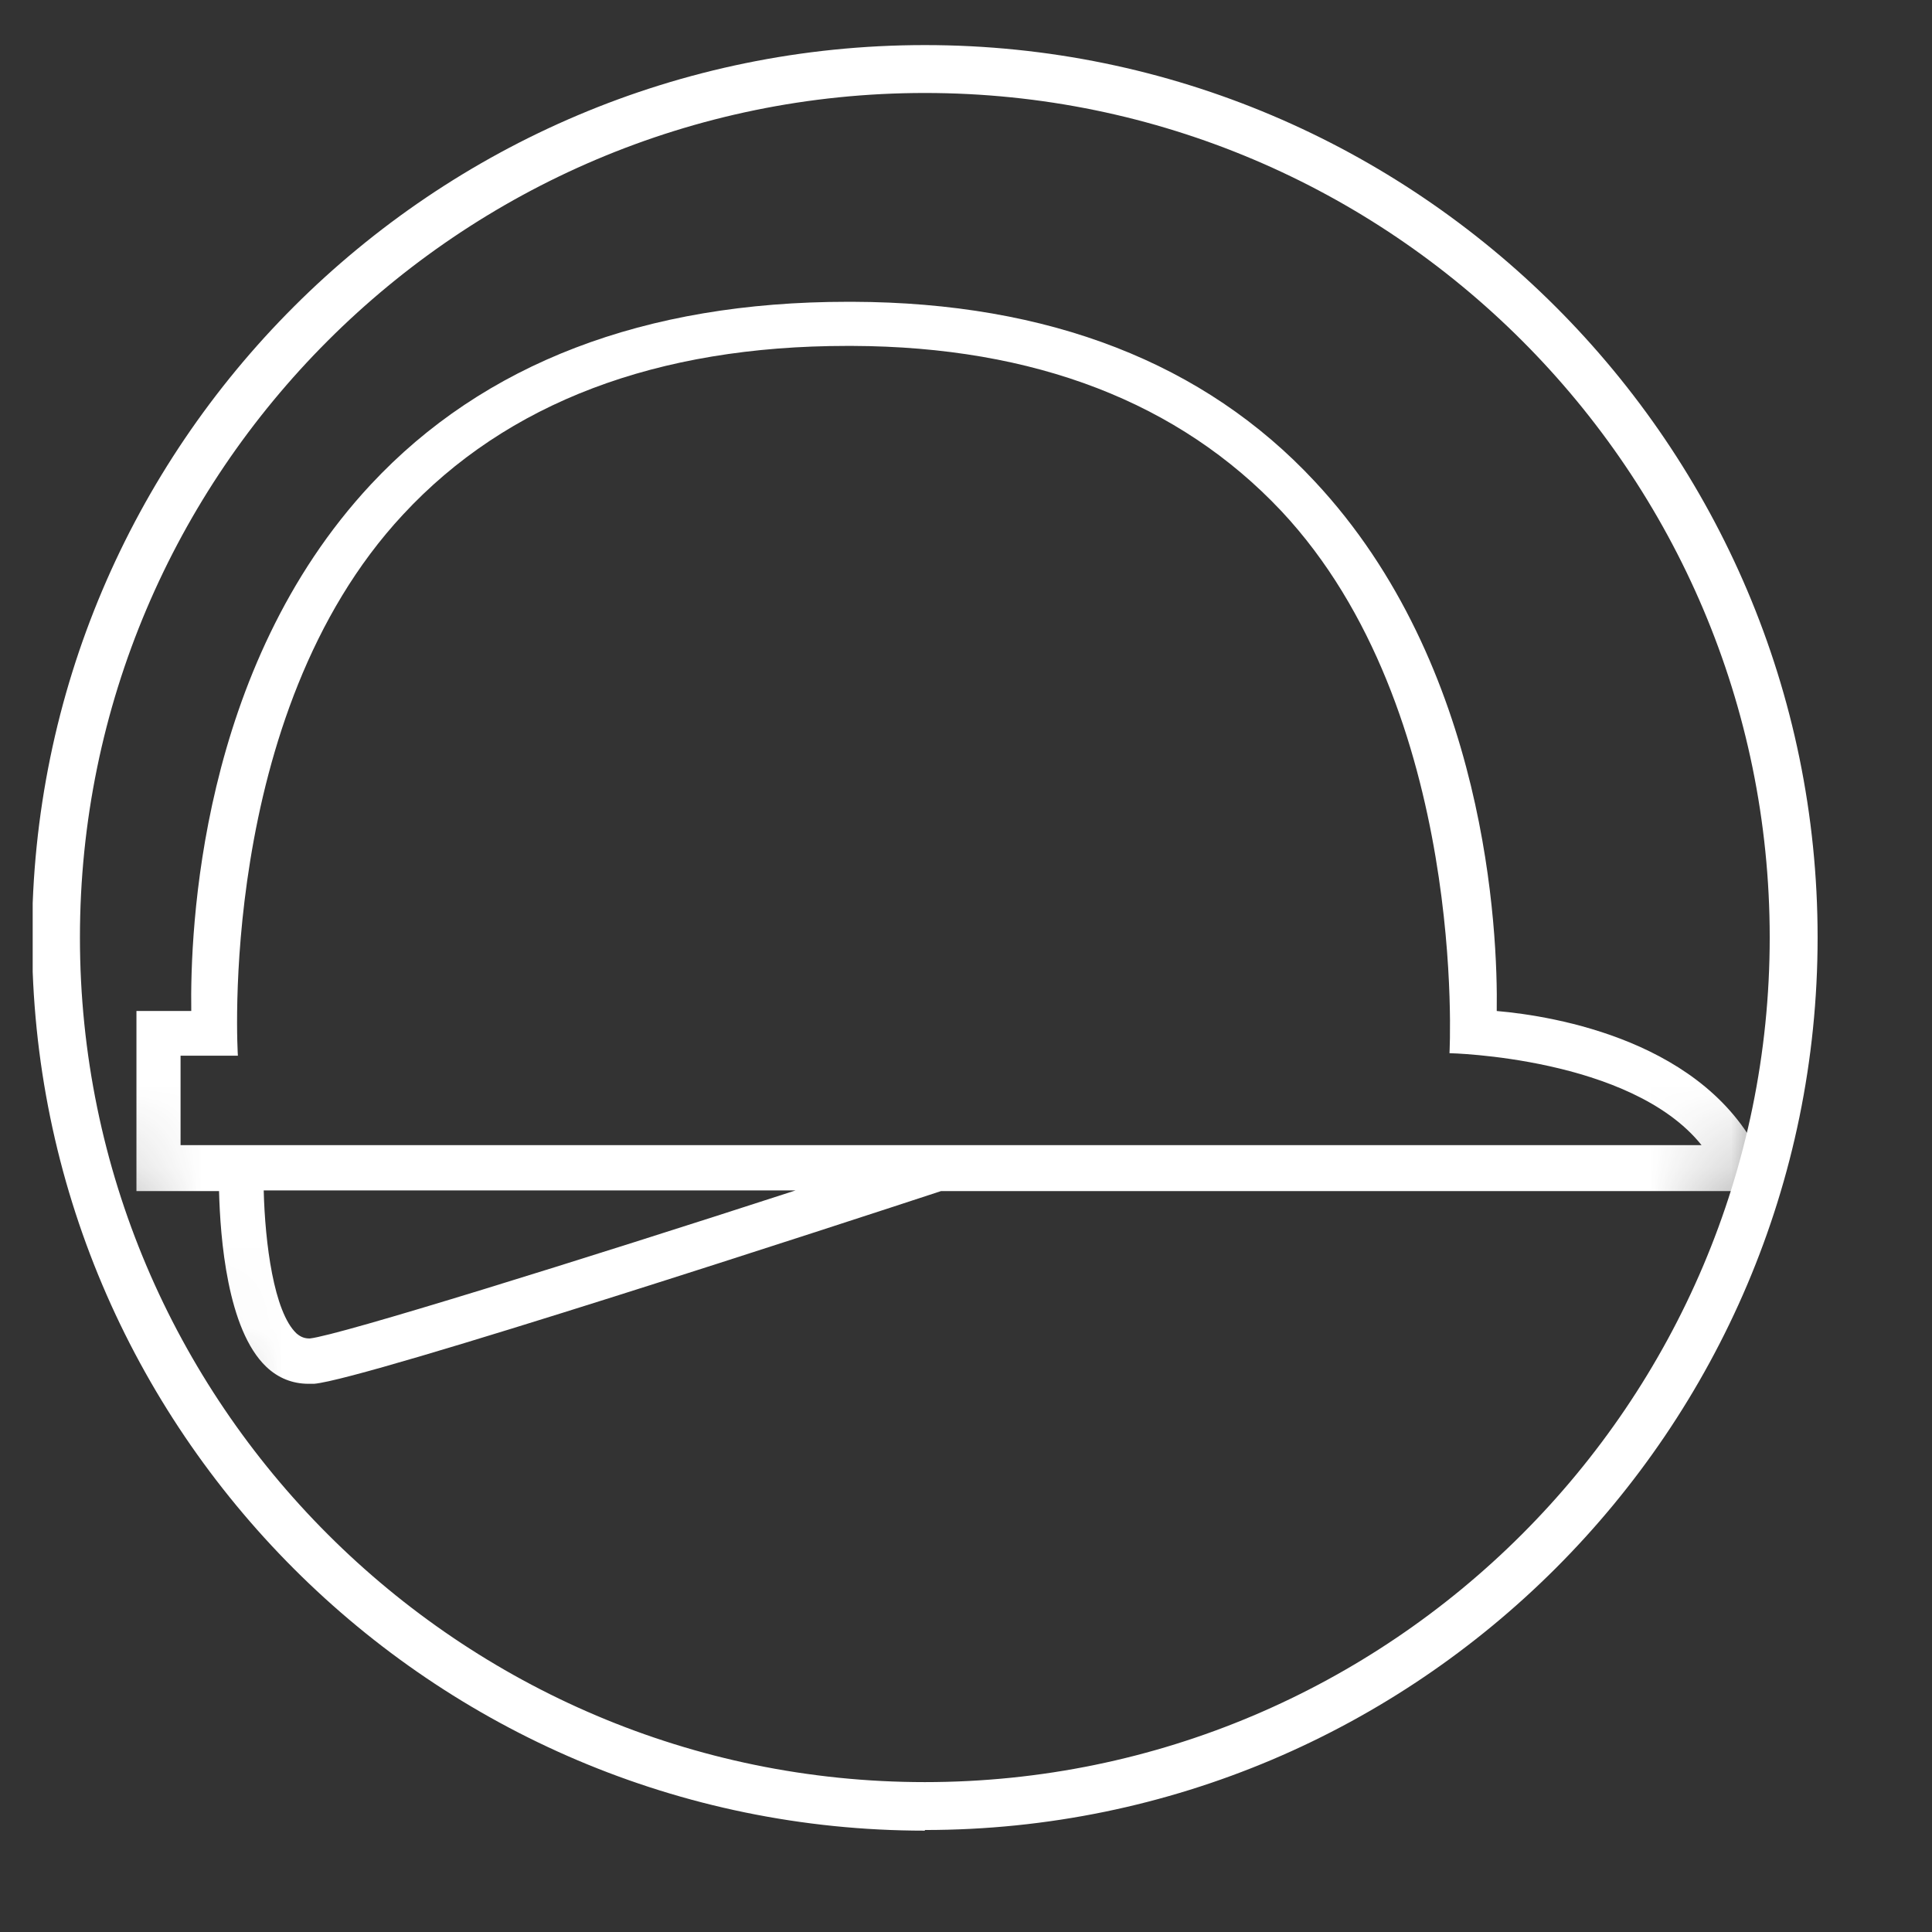
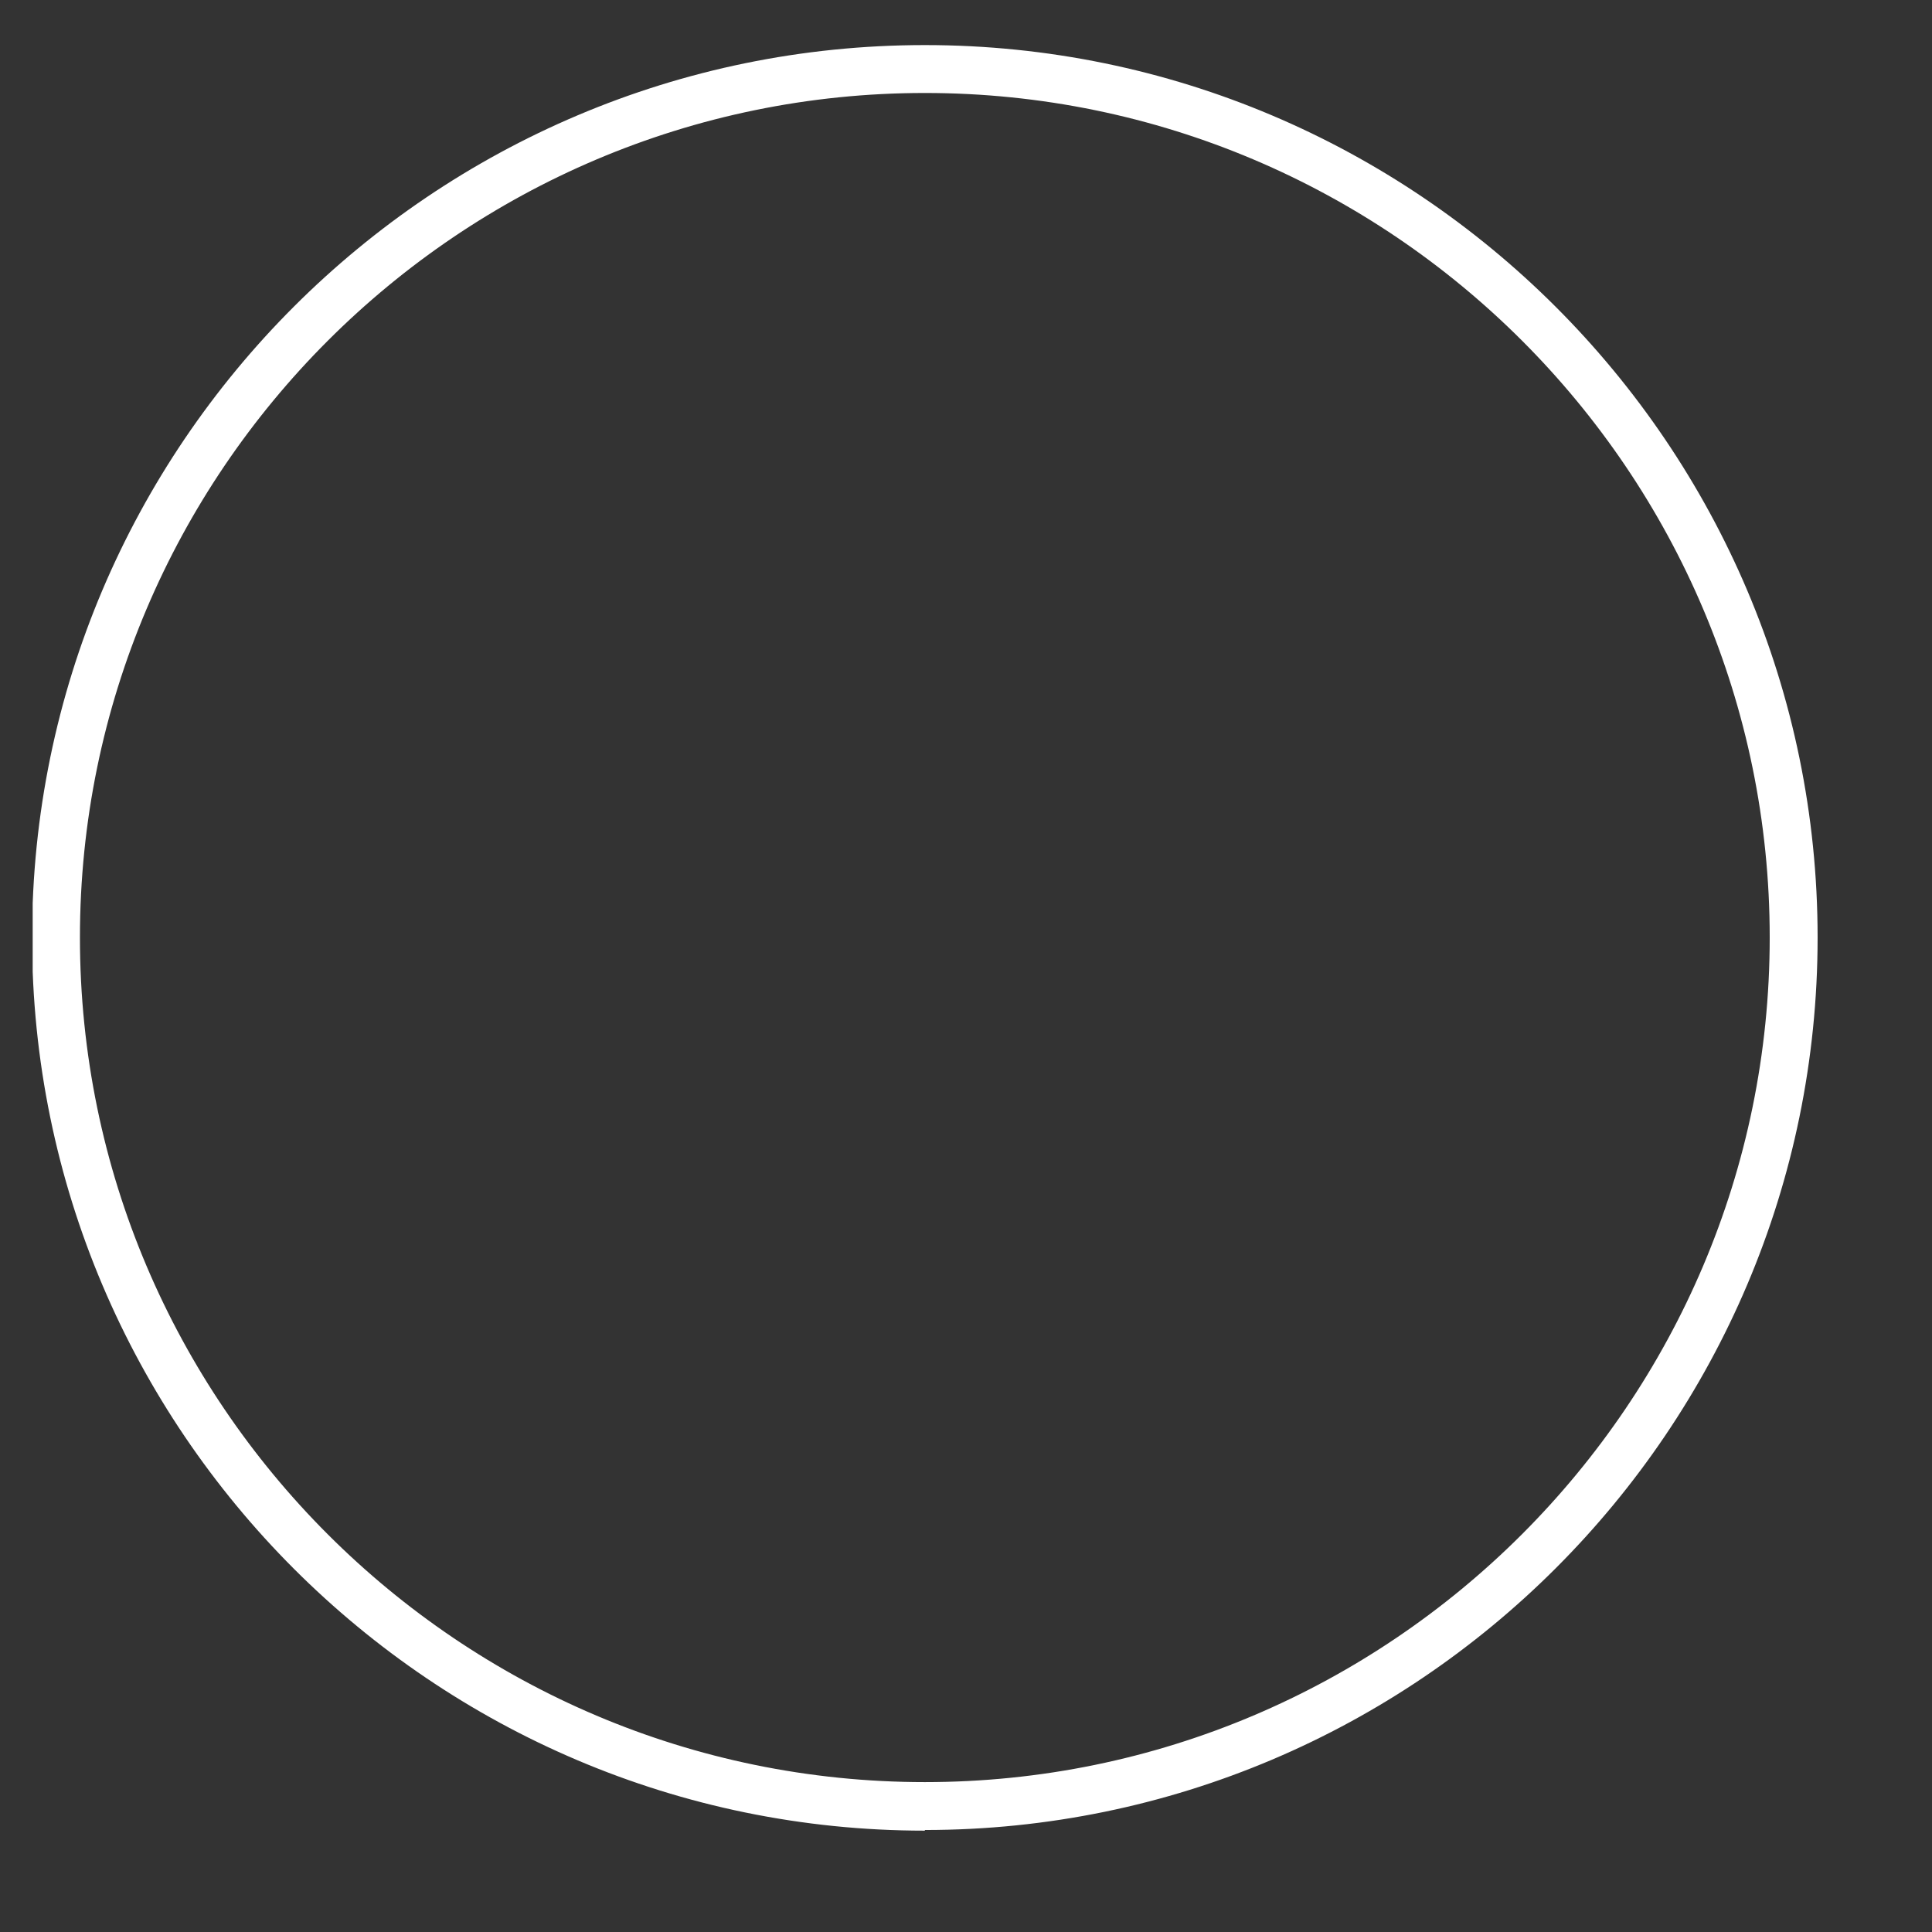
<svg xmlns="http://www.w3.org/2000/svg" width="24" height="24" viewBox="0 0 24 24" fill="none">
  <rect x="0" y="0" width="24" height="24" fill="#333333" stroke="none" />
  <g id="Pikto Bauleitung_Steinbacher-Schwarz_Outline_RGB" clip-path="url(#clip0_184_1478)">
    <g id="Clip path group">
      <mask id="mask0_184_1478" style="mask-type:luminance" maskUnits="userSpaceOnUse" x="0" y="0" width="23" height="23">
        <g id="clippath">
          <path id="Vector" d="M0.695 11.643C0.695 17.605 5.524 22.433 11.488 22.433C17.452 22.433 22.281 17.597 22.281 11.643C22.281 5.69 17.452 0.854 11.488 0.854C5.524 0.854 0.695 5.682 0.695 11.643Z" fill="white" />
        </g>
      </mask>
      <g mask="url(#mask0_184_1478)">
        <g id="Group">
-           <path id="Vector_2" d="M3.848 16.627C3.785 16.627 3.738 16.611 3.683 16.564C3.401 16.298 3.292 15.438 3.276 14.788H9.882C7.229 15.649 4.215 16.588 3.848 16.627ZM2.243 13.114H2.955C2.955 13.114 2.681 8.889 5.006 6.393C6.297 5.001 8.16 4.297 10.524 4.297H10.586C12.856 4.305 14.648 5.001 15.916 6.347C18.241 8.827 18.006 13.083 18.006 13.083C18.006 13.083 20.26 13.13 21.137 14.225H2.243V13.106V13.114ZM22.068 14.796L21.888 14.405C21.207 12.934 19.313 12.621 18.593 12.559C18.608 11.573 18.475 8.271 16.331 5.979C14.961 4.508 13.028 3.757 10.594 3.749H10.531C8.004 3.749 6.008 4.516 4.607 6.018C2.478 8.302 2.361 11.557 2.376 12.559H1.695V14.796H2.721C2.736 15.375 2.822 16.517 3.308 16.979C3.456 17.12 3.636 17.19 3.832 17.19C3.855 17.19 3.879 17.19 3.902 17.19C4.544 17.136 10.594 15.156 11.69 14.796H22.068Z" fill="white" />
-         </g>
+           </g>
      </g>
    </g>
    <path id="Vector_3" d="M11.489 22.741C5.376 22.741 0.398 17.765 0.398 11.646C0.398 5.528 5.376 0.56 11.489 0.56C17.601 0.56 22.579 5.536 22.579 11.646C22.579 17.757 17.601 22.733 11.489 22.733V22.741ZM11.489 1.155C5.705 1.155 0.993 5.865 0.993 11.646C0.993 17.428 5.705 22.138 11.489 22.138C17.273 22.138 21.984 17.428 21.984 11.646C21.984 5.865 17.28 1.155 11.489 1.155Z" fill="white" />
  </g>
  <defs>
    <clipPath id="clip0_184_1478">
      <rect width="23.154" height="23.154" fill="white" transform="translate(0.406 0.227)" />
    </clipPath>
  </defs>
</svg>